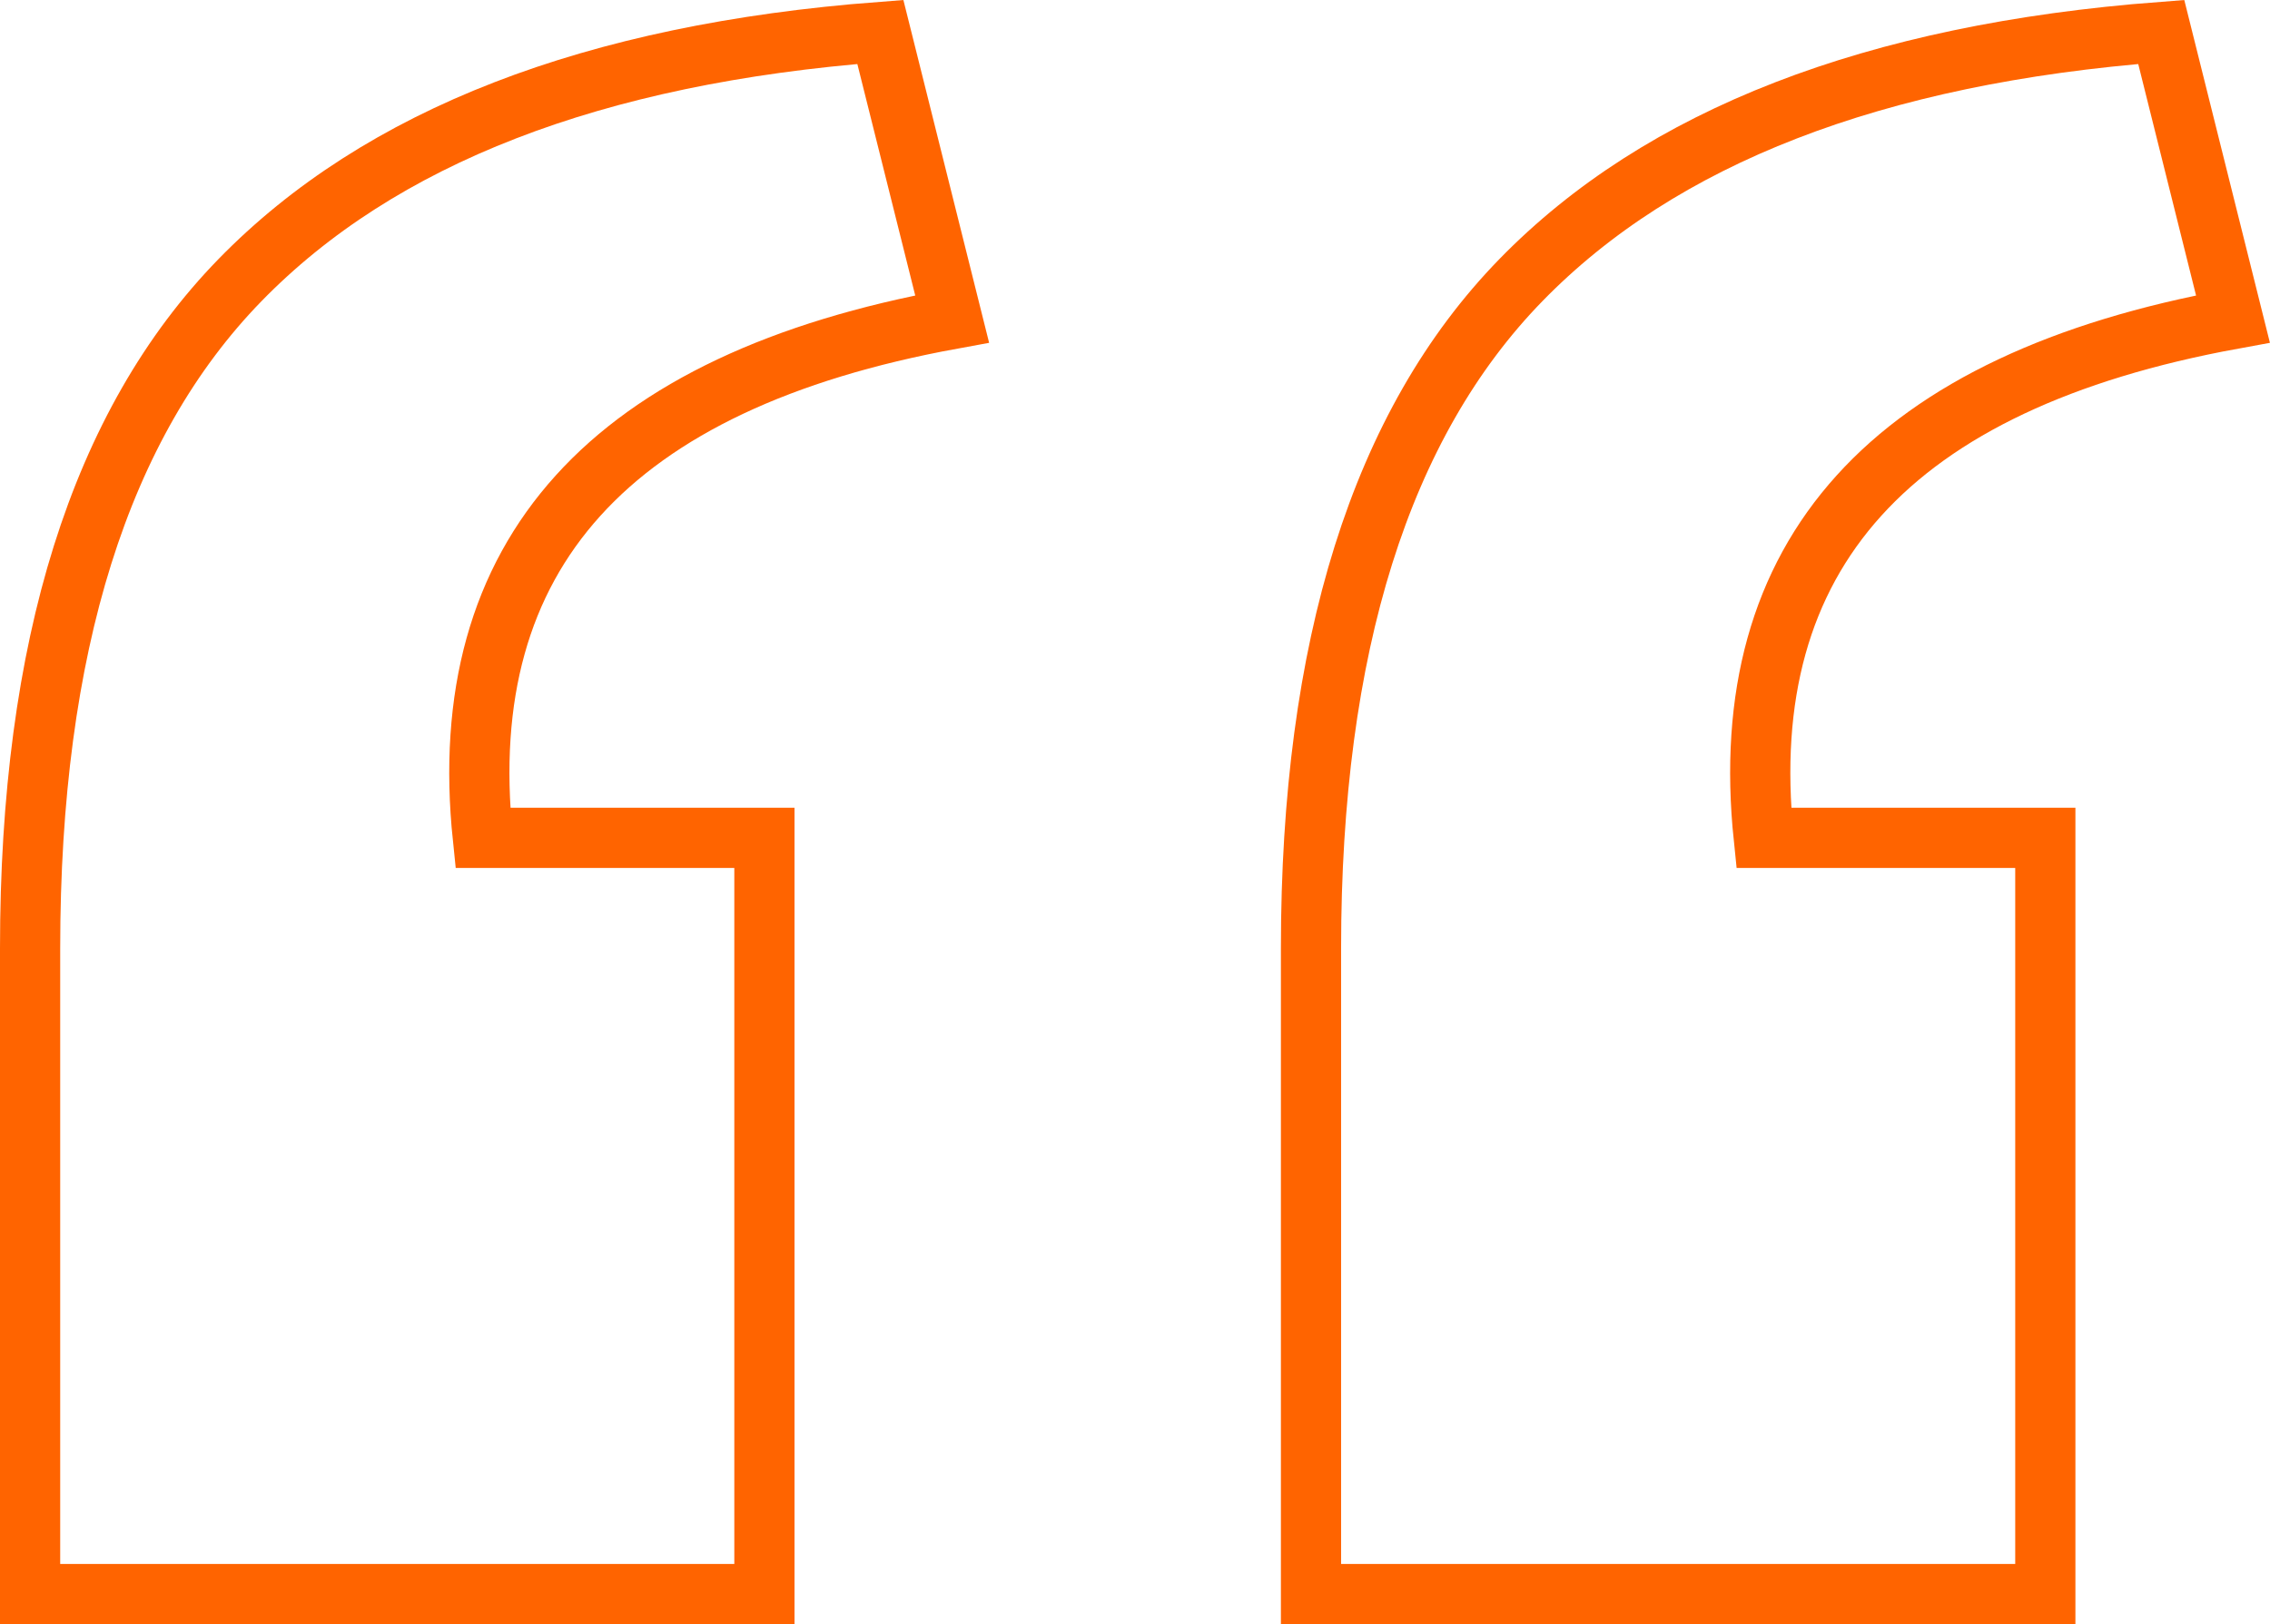
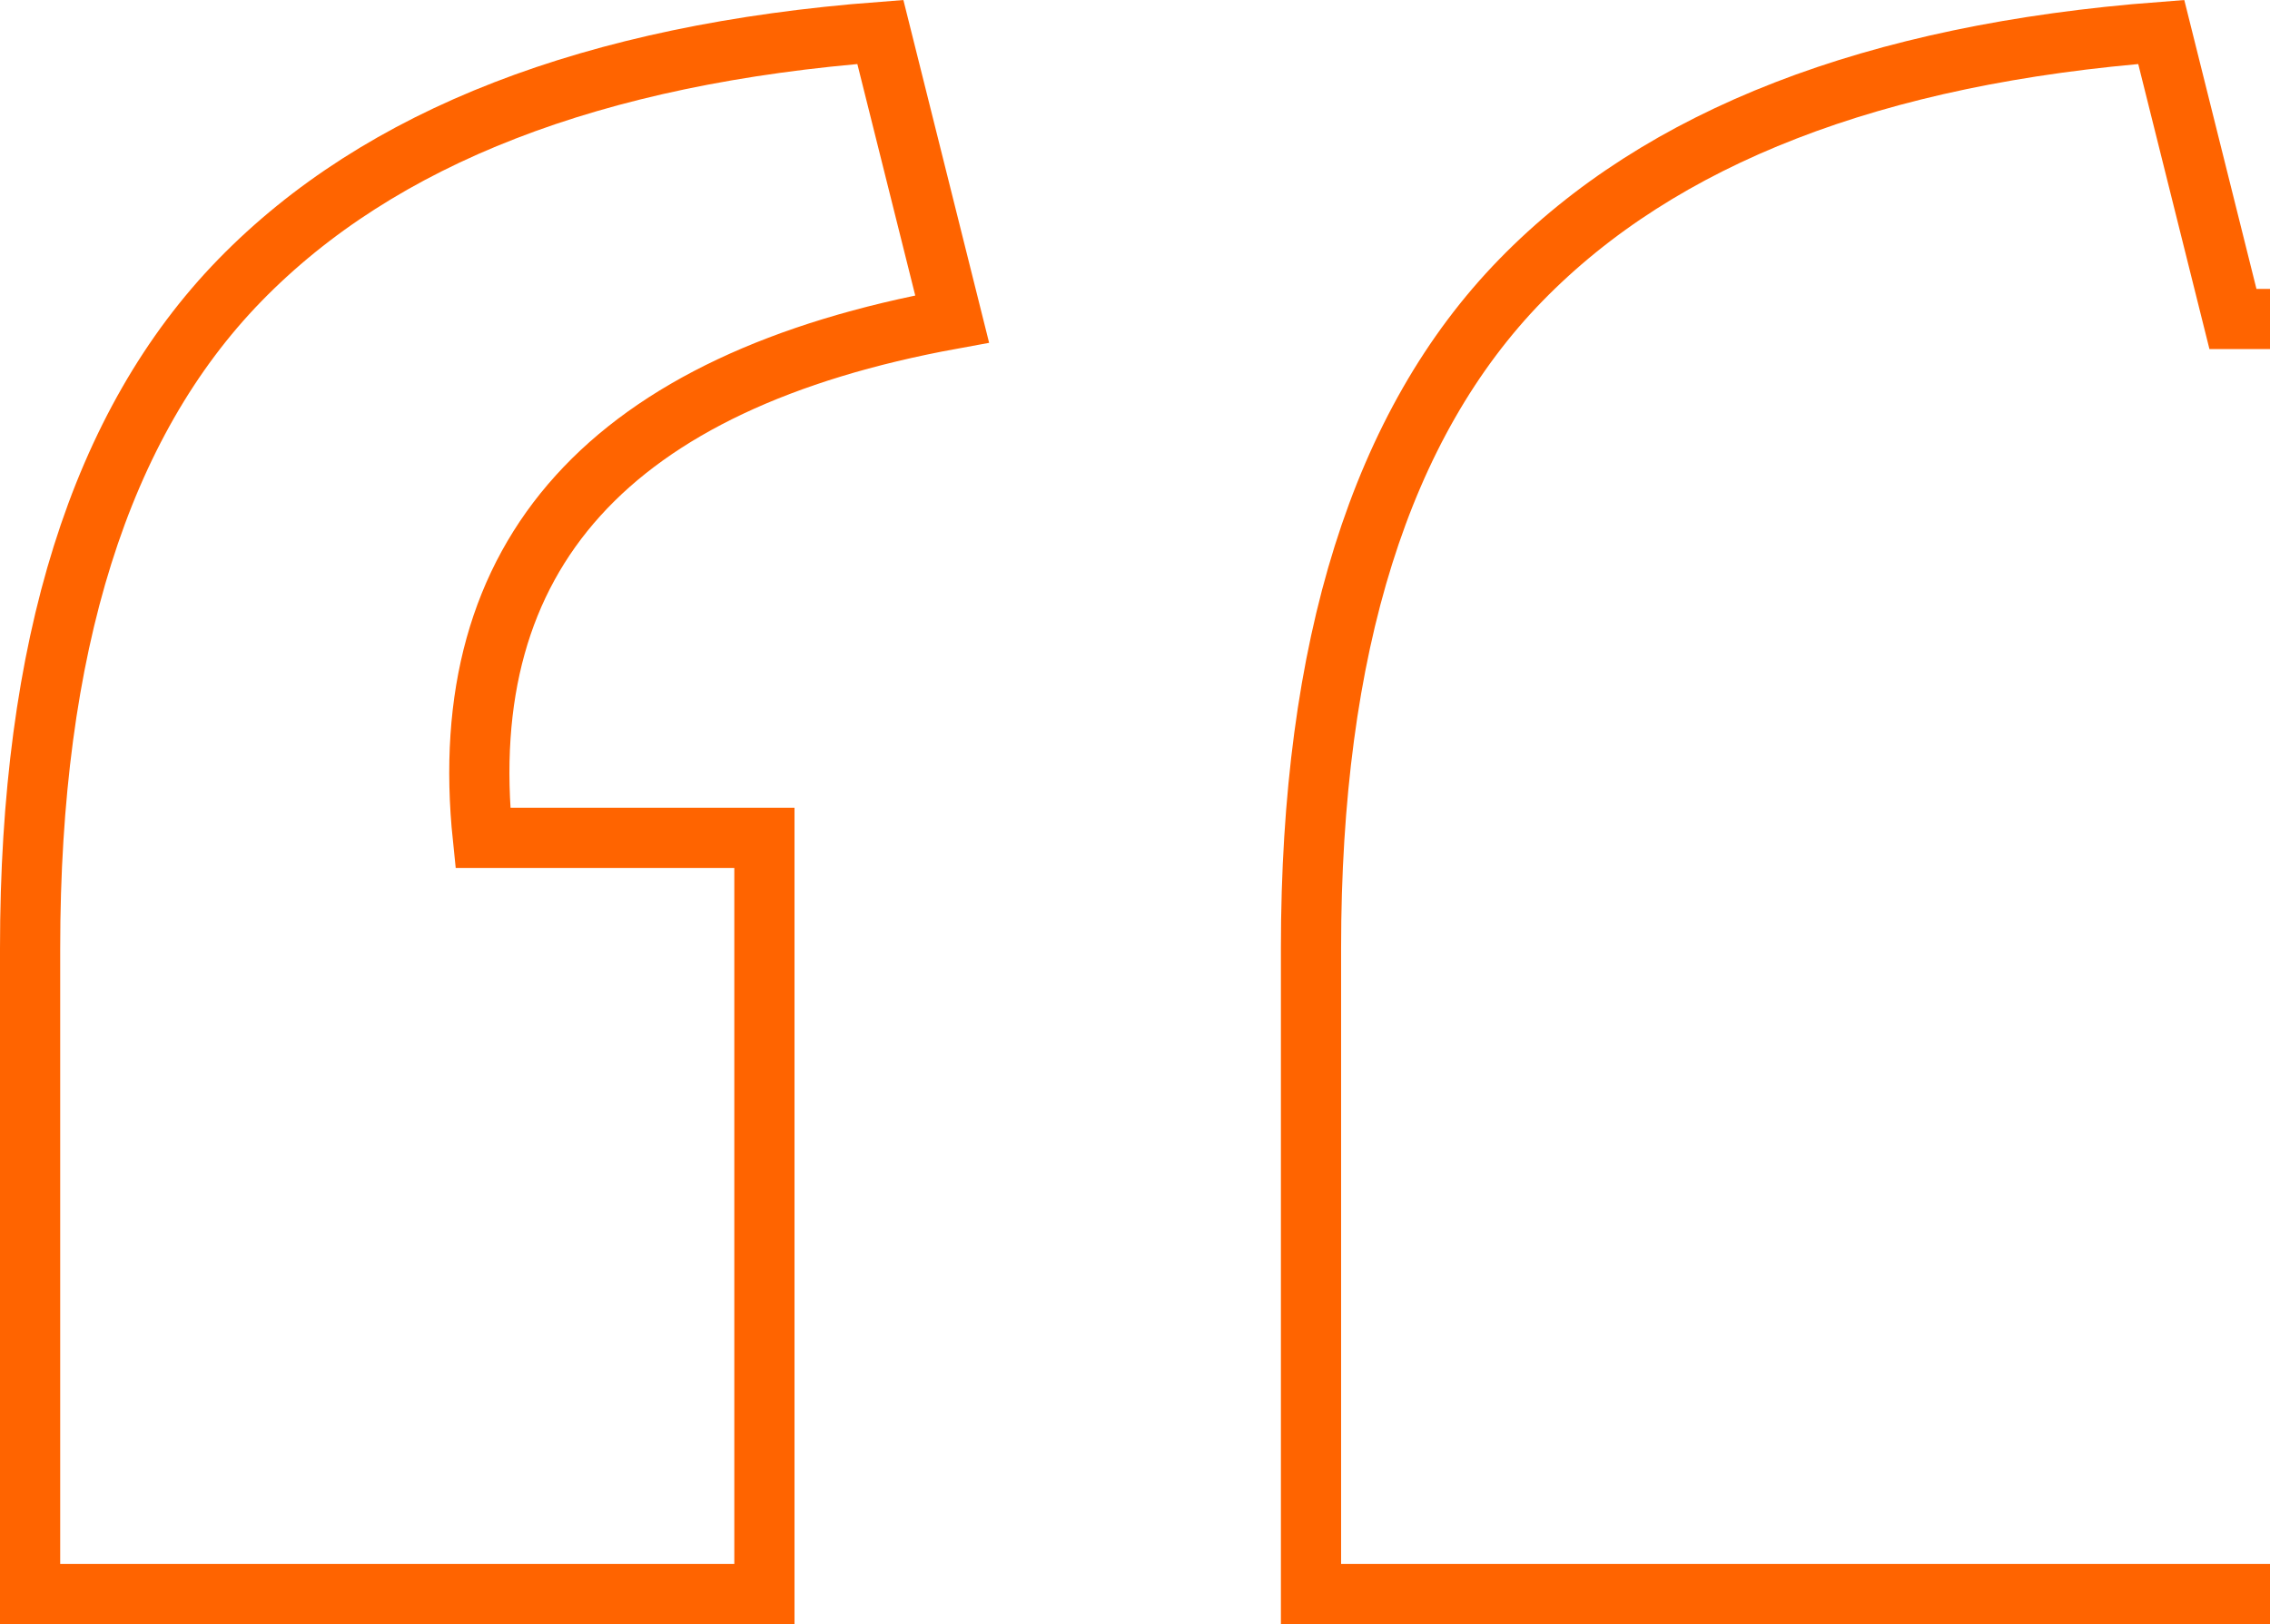
<svg xmlns="http://www.w3.org/2000/svg" width="75.419" height="53.974" viewBox="0 0 75.419 53.974">
-   <path id="icon-quote" d="M44.069,57.992V36.53q0-15.042,6.971-22.2T72.318,6.08L74.7,15.619Q57.643,18.737,59.111,32.862h9.355V57.992Zm-42.557,0V36.53q0-15.042,6.971-22.2T29.761,6.08l2.385,9.539Q15.086,18.737,16.554,32.862h9.355V57.992Z" transform="translate(-0.512 -5.018)" fill="none" stroke="#ff6400" stroke-width="2" />
+   <path id="icon-quote" d="M44.069,57.992V36.53q0-15.042,6.971-22.2T72.318,6.08L74.7,15.619h9.355V57.992Zm-42.557,0V36.53q0-15.042,6.971-22.2T29.761,6.08l2.385,9.539Q15.086,18.737,16.554,32.862h9.355V57.992Z" transform="translate(-0.512 -5.018)" fill="none" stroke="#ff6400" stroke-width="2" />
</svg>